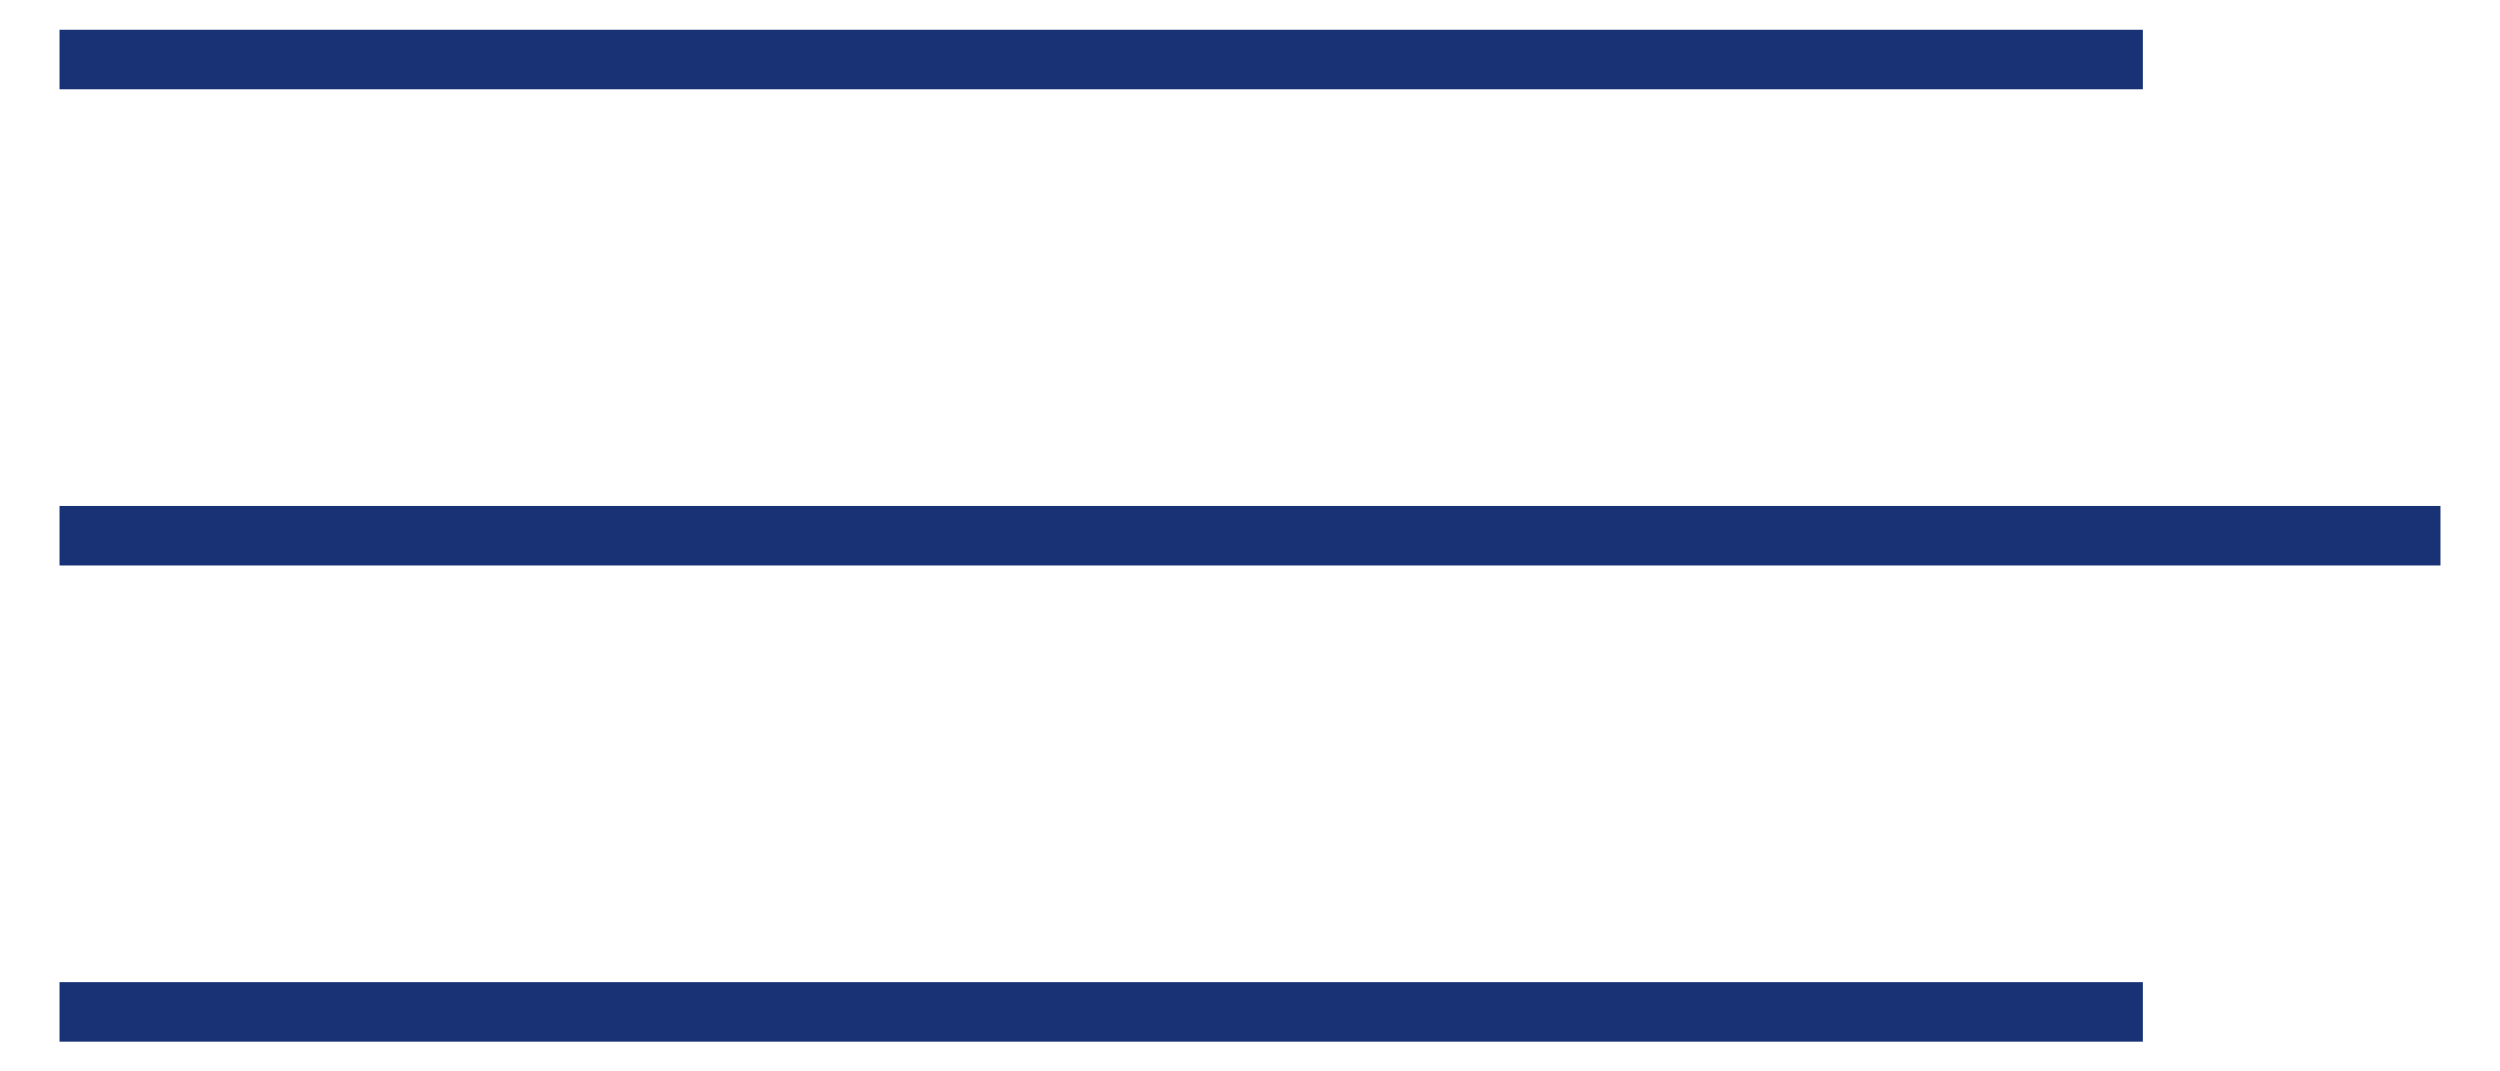
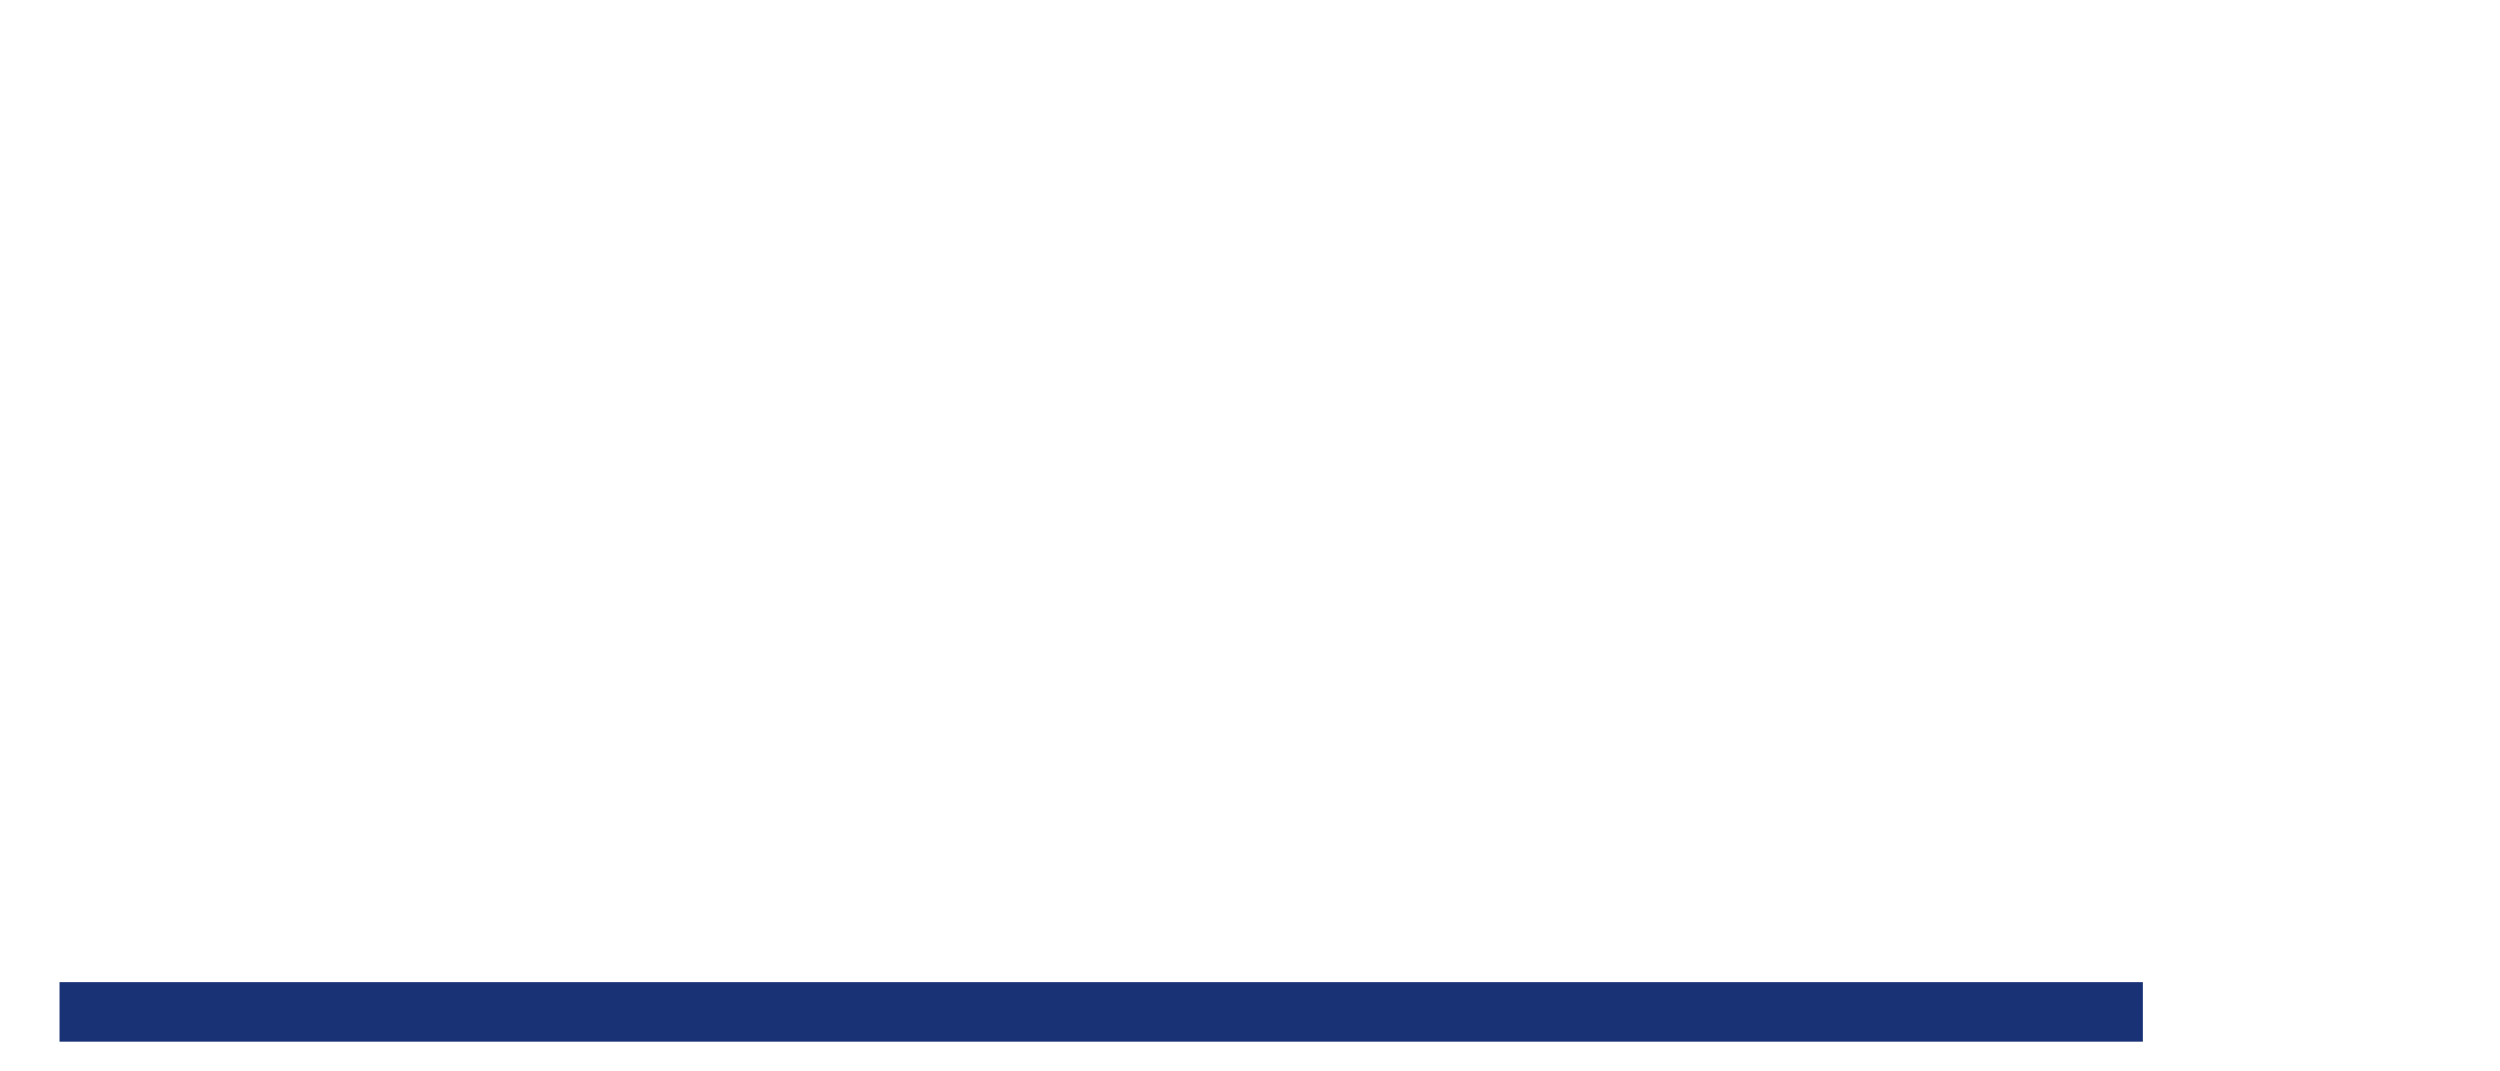
<svg xmlns="http://www.w3.org/2000/svg" width="42" height="18" viewBox="0 0 42 18" fill="none">
  <g id="BURGER">
-     <line id="Line 1" x1="36" y1="1" x2="1" y2="1" stroke="#193276" strokeWidth="2" strokeLinecap="round" />
-     <line id="Line 2" x1="41" y1="9" x2="1" y2="9" stroke="#193276" strokeWidth="2" strokeLinecap="round" />
    <line id="Line 3" x1="36" y1="17" x2="1" y2="17" stroke="#193276" strokeWidth="2" strokeLinecap="round" />
  </g>
</svg>